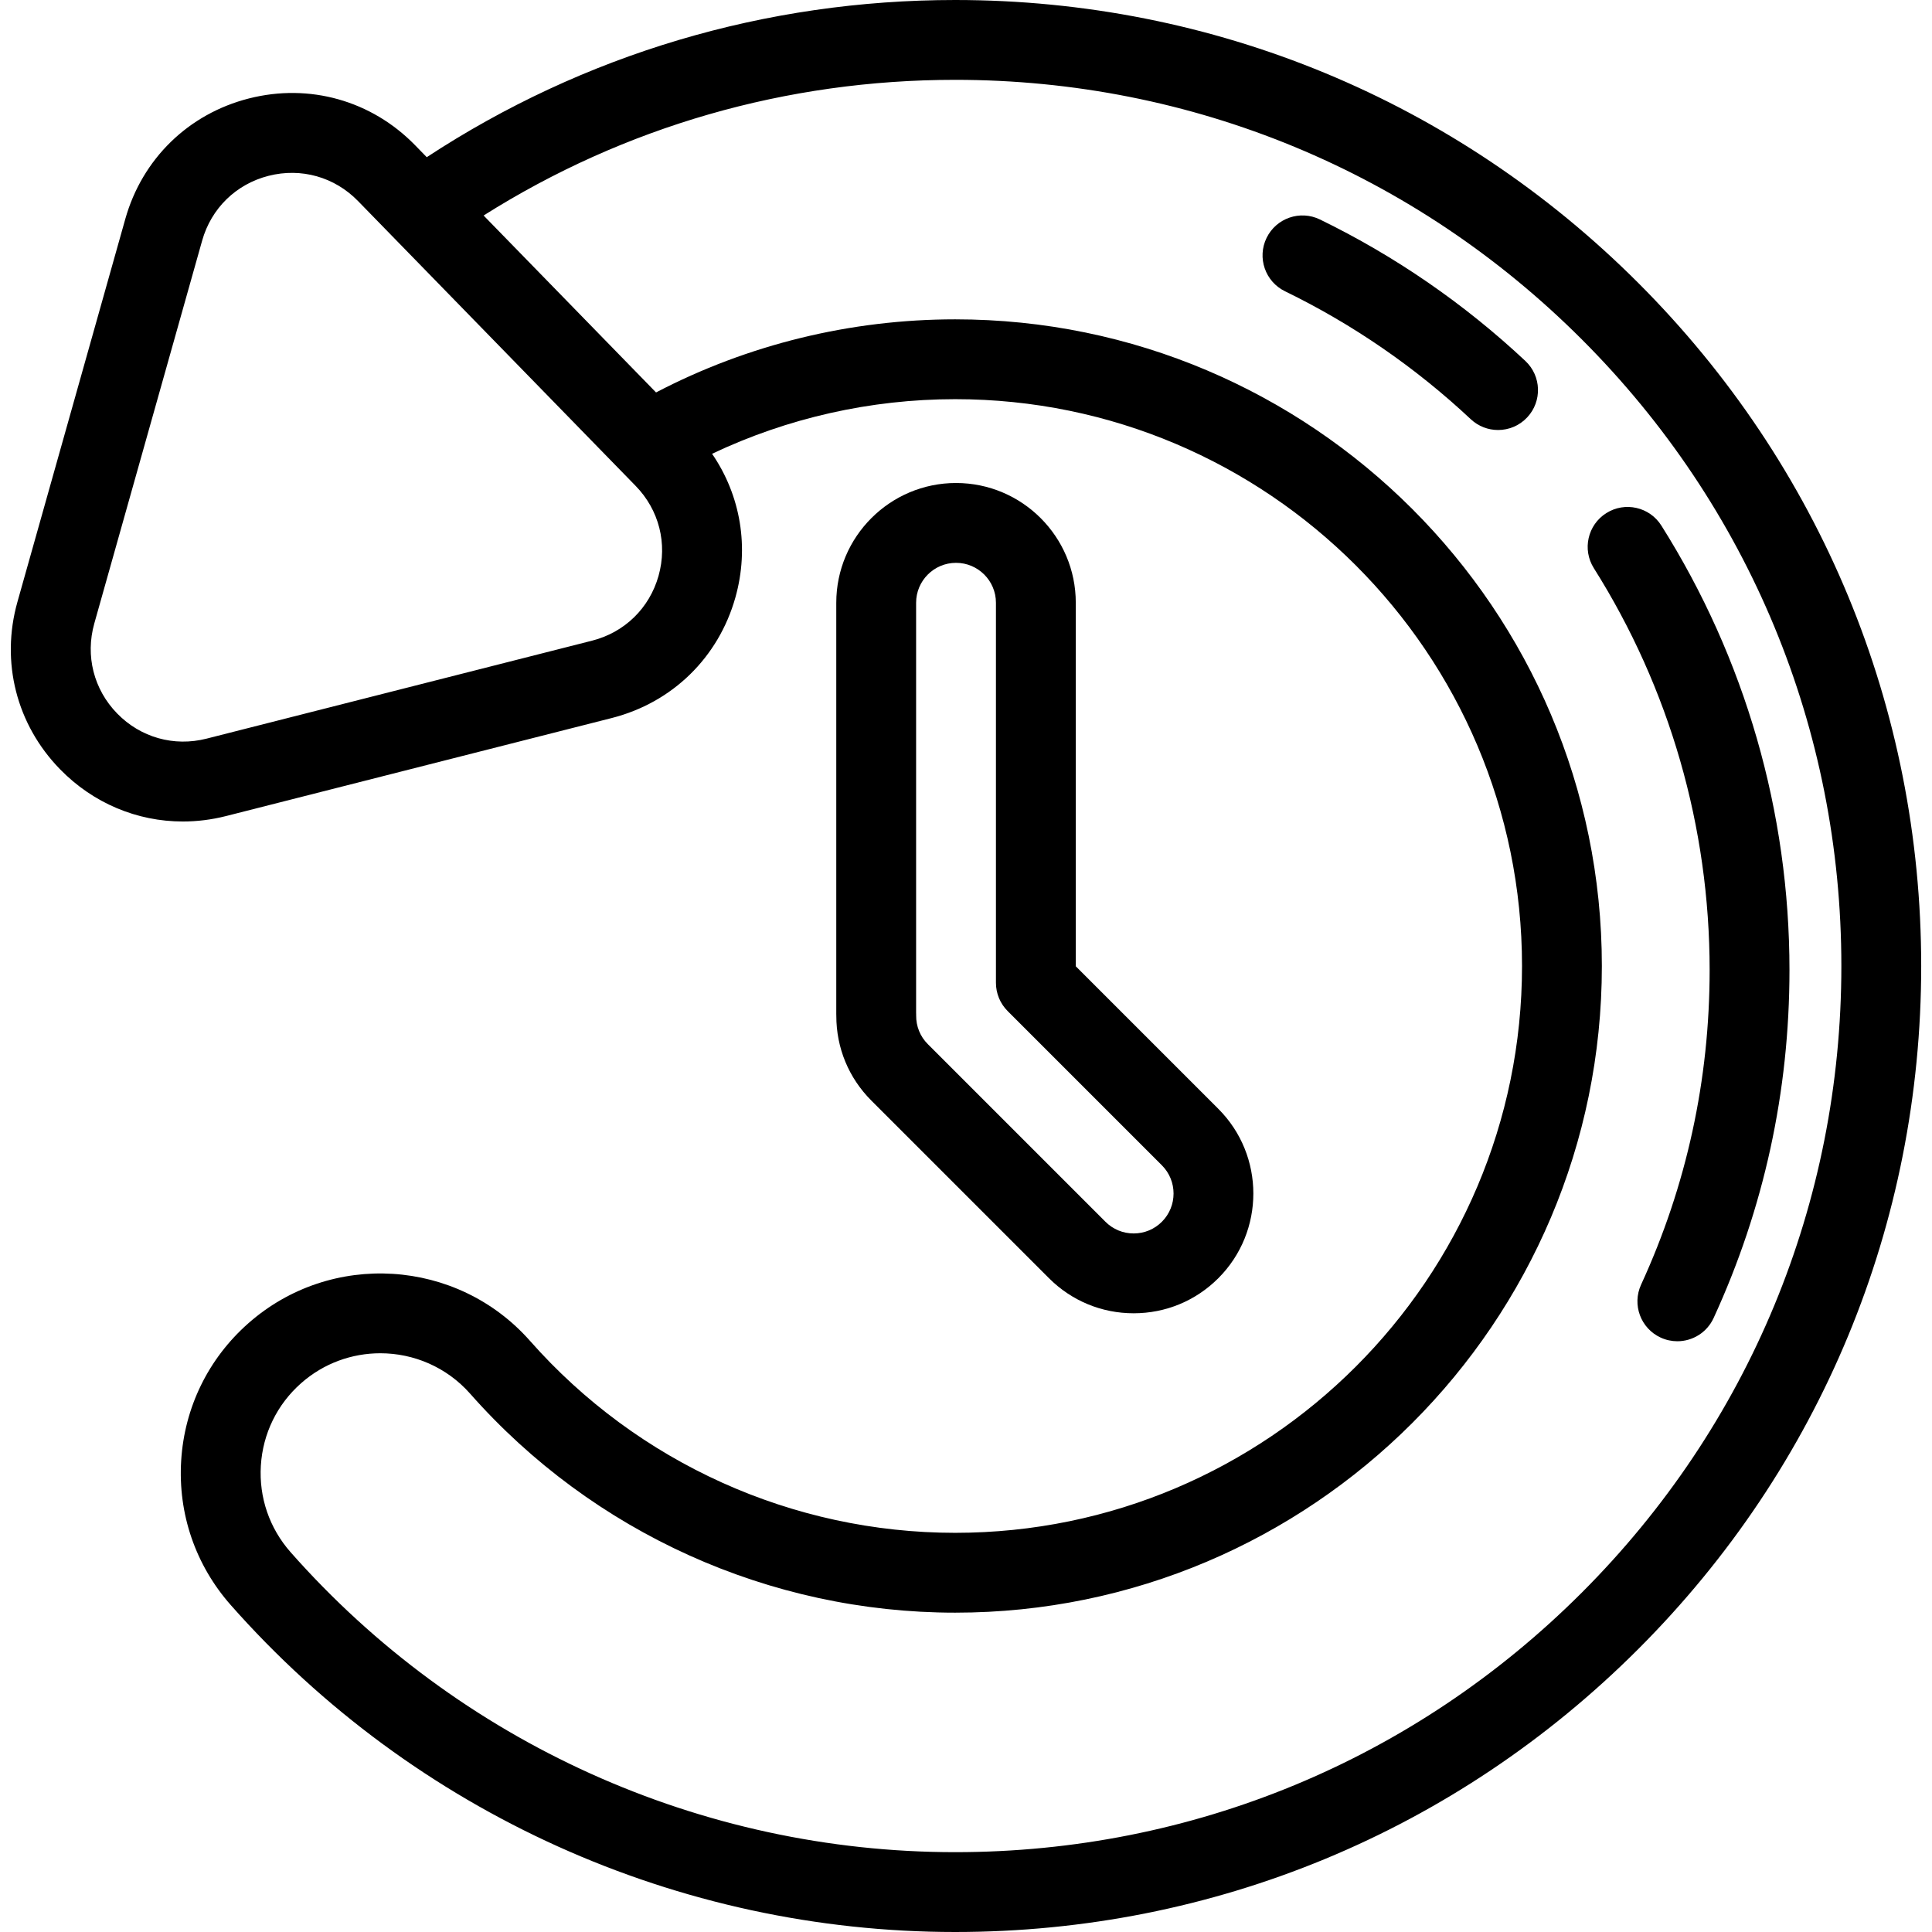
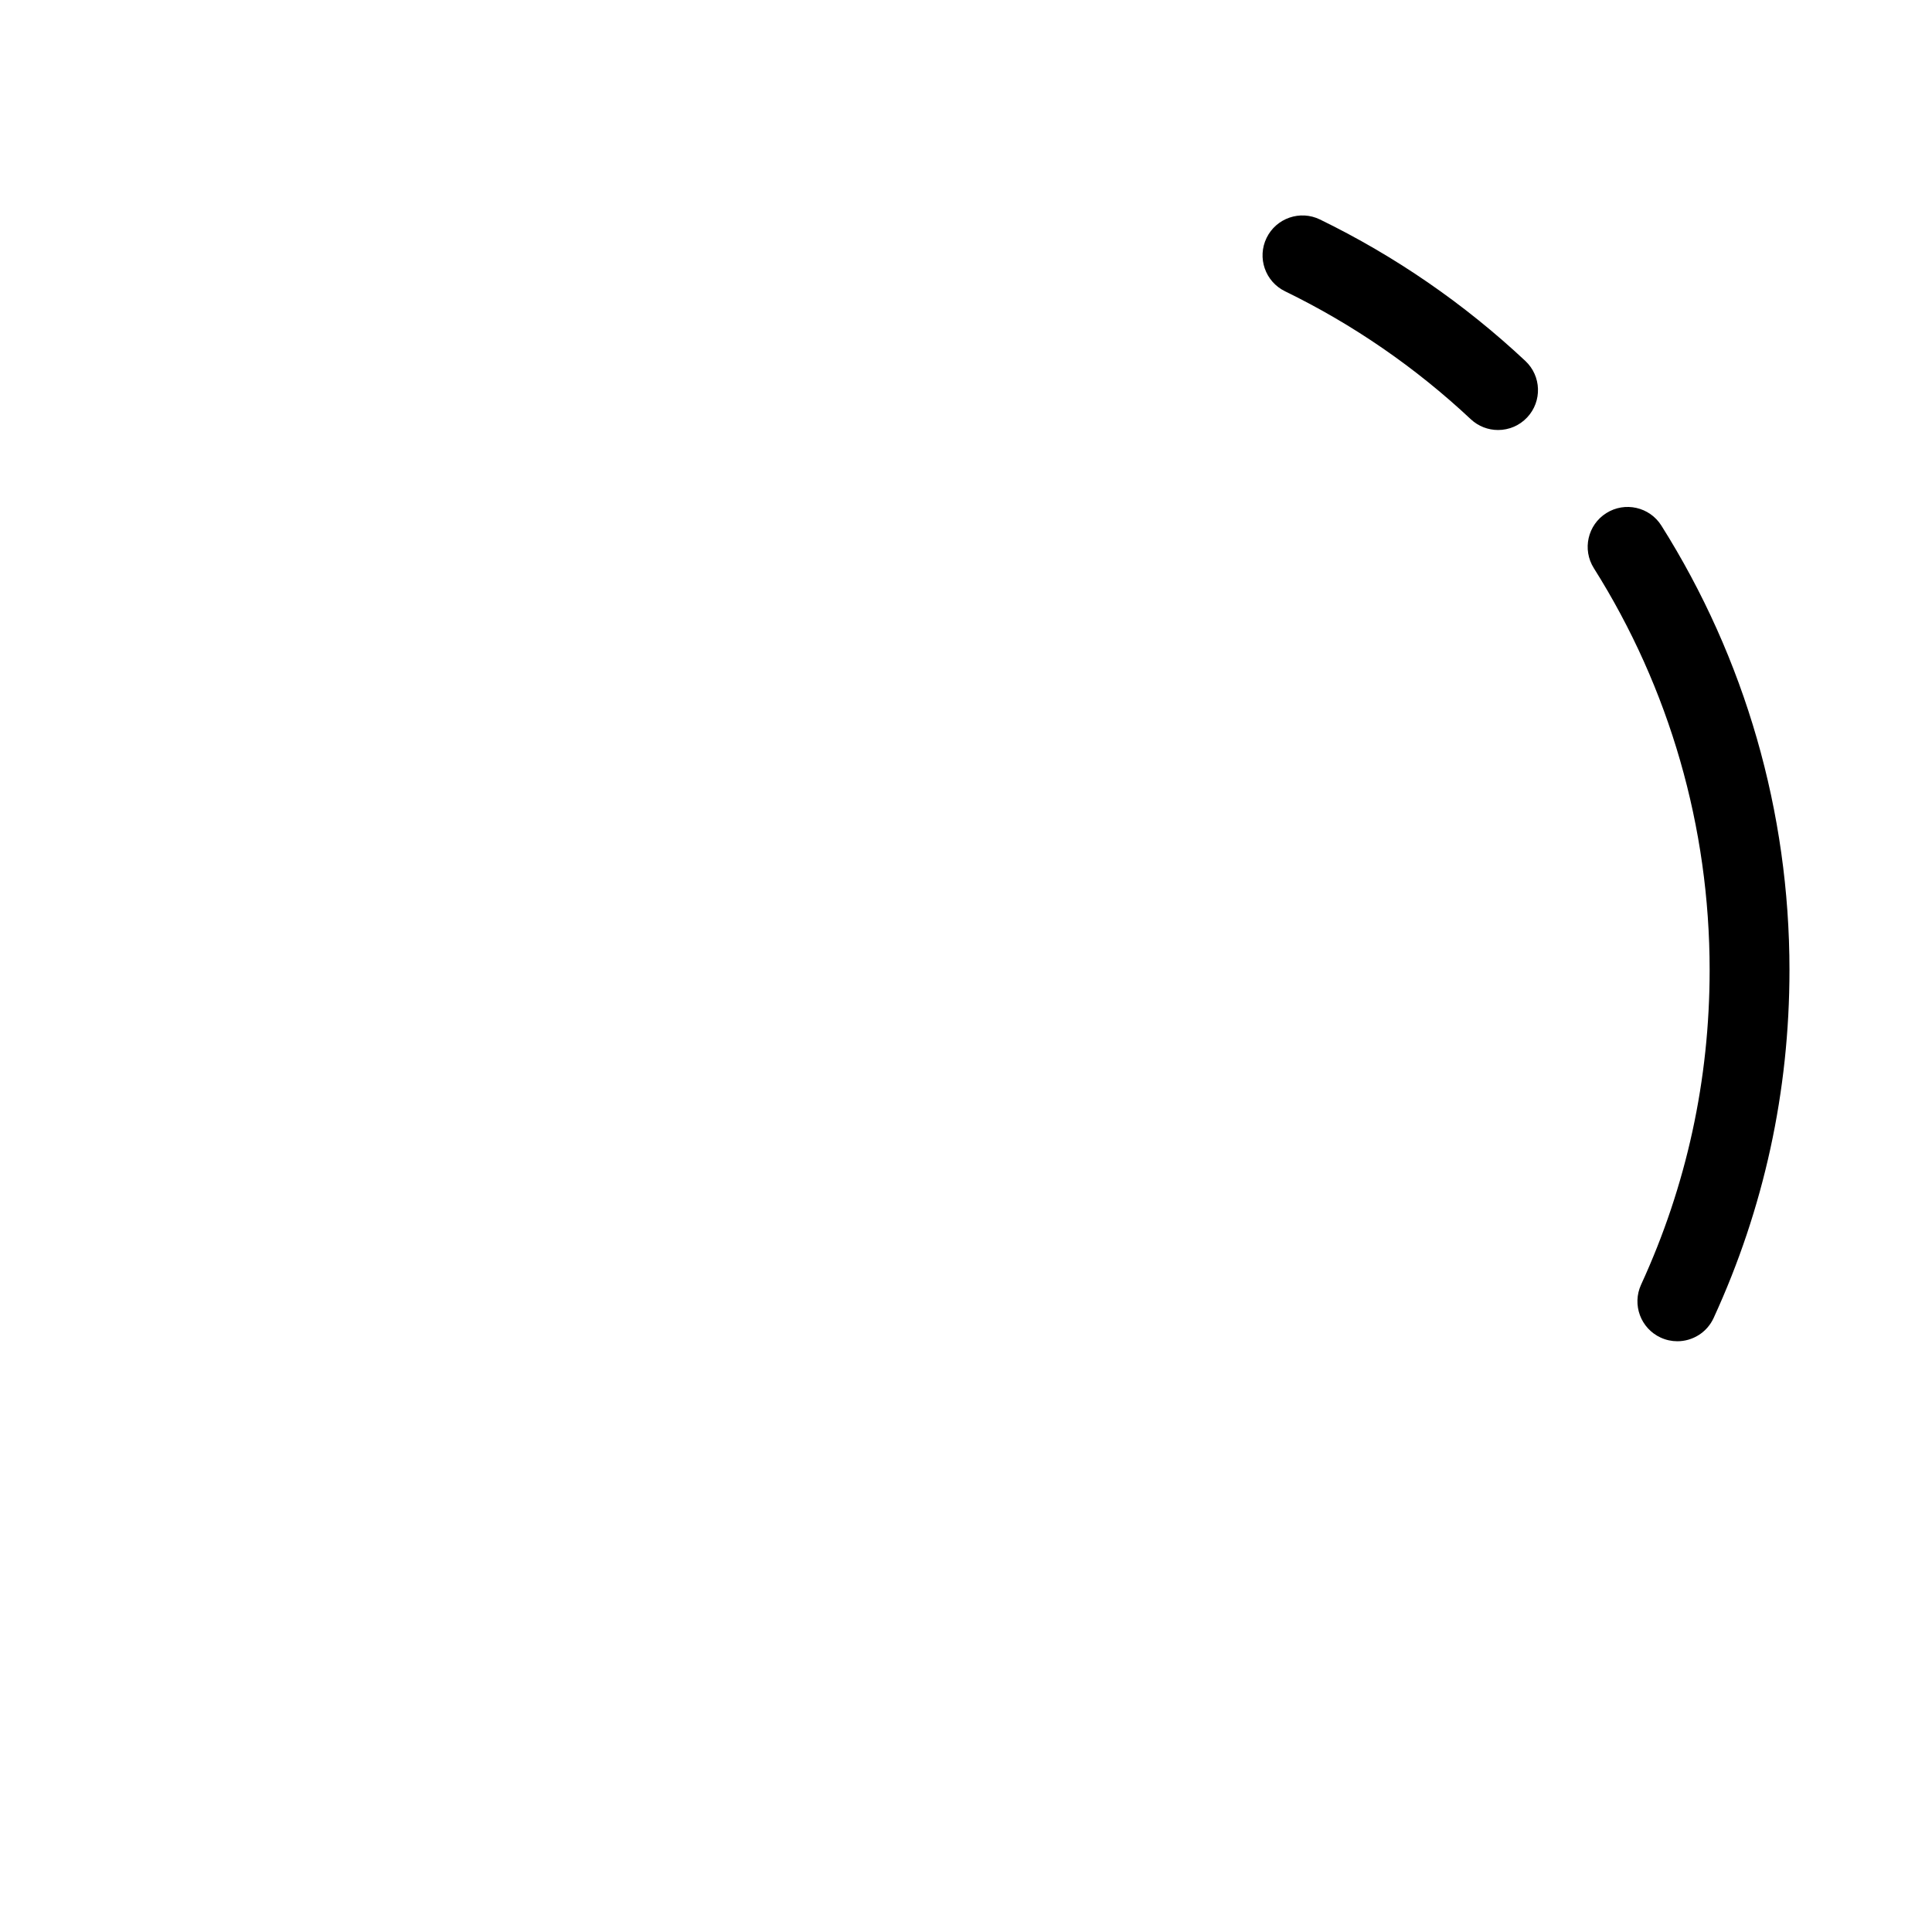
<svg xmlns="http://www.w3.org/2000/svg" fill="#000000" height="800px" width="800px" version="1.1" id="Layer_1" viewBox="0 0 484 484" xml:space="preserve">
  <g>
    <g>
      <g>
        <g>
-           <path d="M410.413,70.88C364.706,25.172,303.934,0,239.293,0c-47.493,0-93.076,13.591-132.383,39.378l-2.909-2.985      C93.086,25.194,77.521,20.808,62.366,24.662c-15.155,3.854-26.735,15.14-30.975,30.192L4.369,150.781      c-4.239,15.05-0.255,30.72,10.658,41.917c8.308,8.524,19.31,13.101,30.775,13.101c3.595,0,7.236-0.45,10.854-1.37l96.591-24.548      c15.156-3.852,26.736-15.137,30.978-30.189c3.54-12.562,1.331-25.547-5.836-36.012C197.287,104.713,218.107,100,239.293,100      c78.299,0,142,63.701,142,142s-63.701,142-142,142c-40.717,0-79.54-17.527-106.514-48.087      c-18.243-20.667-49.903-22.642-70.573-4.399c-10.013,8.838-15.985,21.046-16.816,34.376      c-0.831,13.329,3.579,26.185,12.417,36.198C103.753,454.144,169.903,484,239.293,484c64.641,0,125.414-25.172,171.121-70.88      c45.708-45.708,70.88-106.479,70.88-171.12S456.121,116.588,410.413,70.88z M164.975,144.269      c-2.28,8.092-8.506,14.159-16.654,16.23L51.73,185.046c-8.146,2.072-16.513-0.287-22.38-6.307      c-5.867-6.02-8.009-14.444-5.73-22.536l27.023-95.928c2.279-8.092,8.504-14.16,16.652-16.231      c8.15-2.071,16.516,0.286,22.383,6.307l33.072,33.933l32.604,33.454c0.003,0.003,0.006,0.005,0.009,0.008l3.883,3.984      C165.113,127.751,167.255,136.177,164.975,144.269z M396.271,398.978C354.341,440.908,298.592,464,239.293,464      c-63.656,0-124.34-27.39-166.492-75.147c-5.303-6.008-7.948-13.722-7.45-21.719s4.082-15.323,10.089-20.625      c5.695-5.026,12.777-7.494,19.835-7.494c8.313,0,16.589,3.427,22.51,10.133C148.553,384.007,192.841,404,239.293,404      c89.328,0,162-72.673,162-162s-72.673-162-162-162c-26.21,0-51.956,6.312-74.942,18.314l-11.509-11.809l-31.691-32.517      C156.439,31.715,197.037,20,239.293,20c59.299,0,115.048,23.092,156.978,65.022c41.931,41.93,65.022,97.679,65.022,156.978      S438.201,357.047,396.271,398.978z" />
-         </g>
+           </g>
      </g>
      <g>
        <path d="M420.202,336.007c-1.397,0-2.817-0.294-4.17-0.916c-5.019-2.306-7.217-8.244-4.911-13.262     c11.395-24.793,17.172-51.315,17.172-78.829c0-35.76-10.031-70.57-29.01-100.666c-2.945-4.672-1.547-10.847,3.125-13.792     c4.672-2.948,10.846-1.547,13.793,3.125c20.994,33.294,32.092,71.793,32.092,111.334c0,30.417-6.392,59.749-18.999,87.18     C427.611,333.846,423.987,336.007,420.202,336.007z" />
      </g>
      <g>
        <path d="M375.291,107.724c-2.45,0-4.904-0.895-6.834-2.701c-13.866-12.987-29.525-23.772-46.542-32.057     c-4.966-2.418-7.031-8.403-4.614-13.369c2.417-4.965,8.403-7.031,13.368-4.614c18.817,9.162,36.131,21.086,51.46,35.442     c4.031,3.775,4.238,10.104,0.463,14.135C380.623,106.662,377.96,107.724,375.291,107.724z" />
      </g>
    </g>
    <g>
-       <path d="M284.002,329c-8.014,0-15.548-3.121-21.214-8.787l-44.499-44.5c-5.675-5.675-8.784-13.202-8.776-21.228    c-0.007-0.161-0.011-0.322-0.011-0.485V151c0-16.542,13.458-30,30-30s30,13.458,30,30v91.073l35.714,35.713v0    c11.695,11.697,11.695,30.729,0,42.426C299.55,325.879,292.016,329,284.002,329z M229.502,253.729    c0.006,0.132,0.01,0.263,0.012,0.396c0.001,0.083,0,0.165,0,0.248c-0.035,2.726,1.001,5.283,2.918,7.199l44.499,44.5    c1.889,1.889,4.4,2.929,7.071,2.929s5.183-1.04,7.071-2.929c3.898-3.898,3.898-10.243,0-14.142l-38.643-38.642    c-1.875-1.875-2.929-4.419-2.929-7.071V151c0-5.514-4.486-10-10-10c-5.514,0-10,4.486-10,10V253.729z" />
-     </g>
+       </g>
  </g>
</svg>